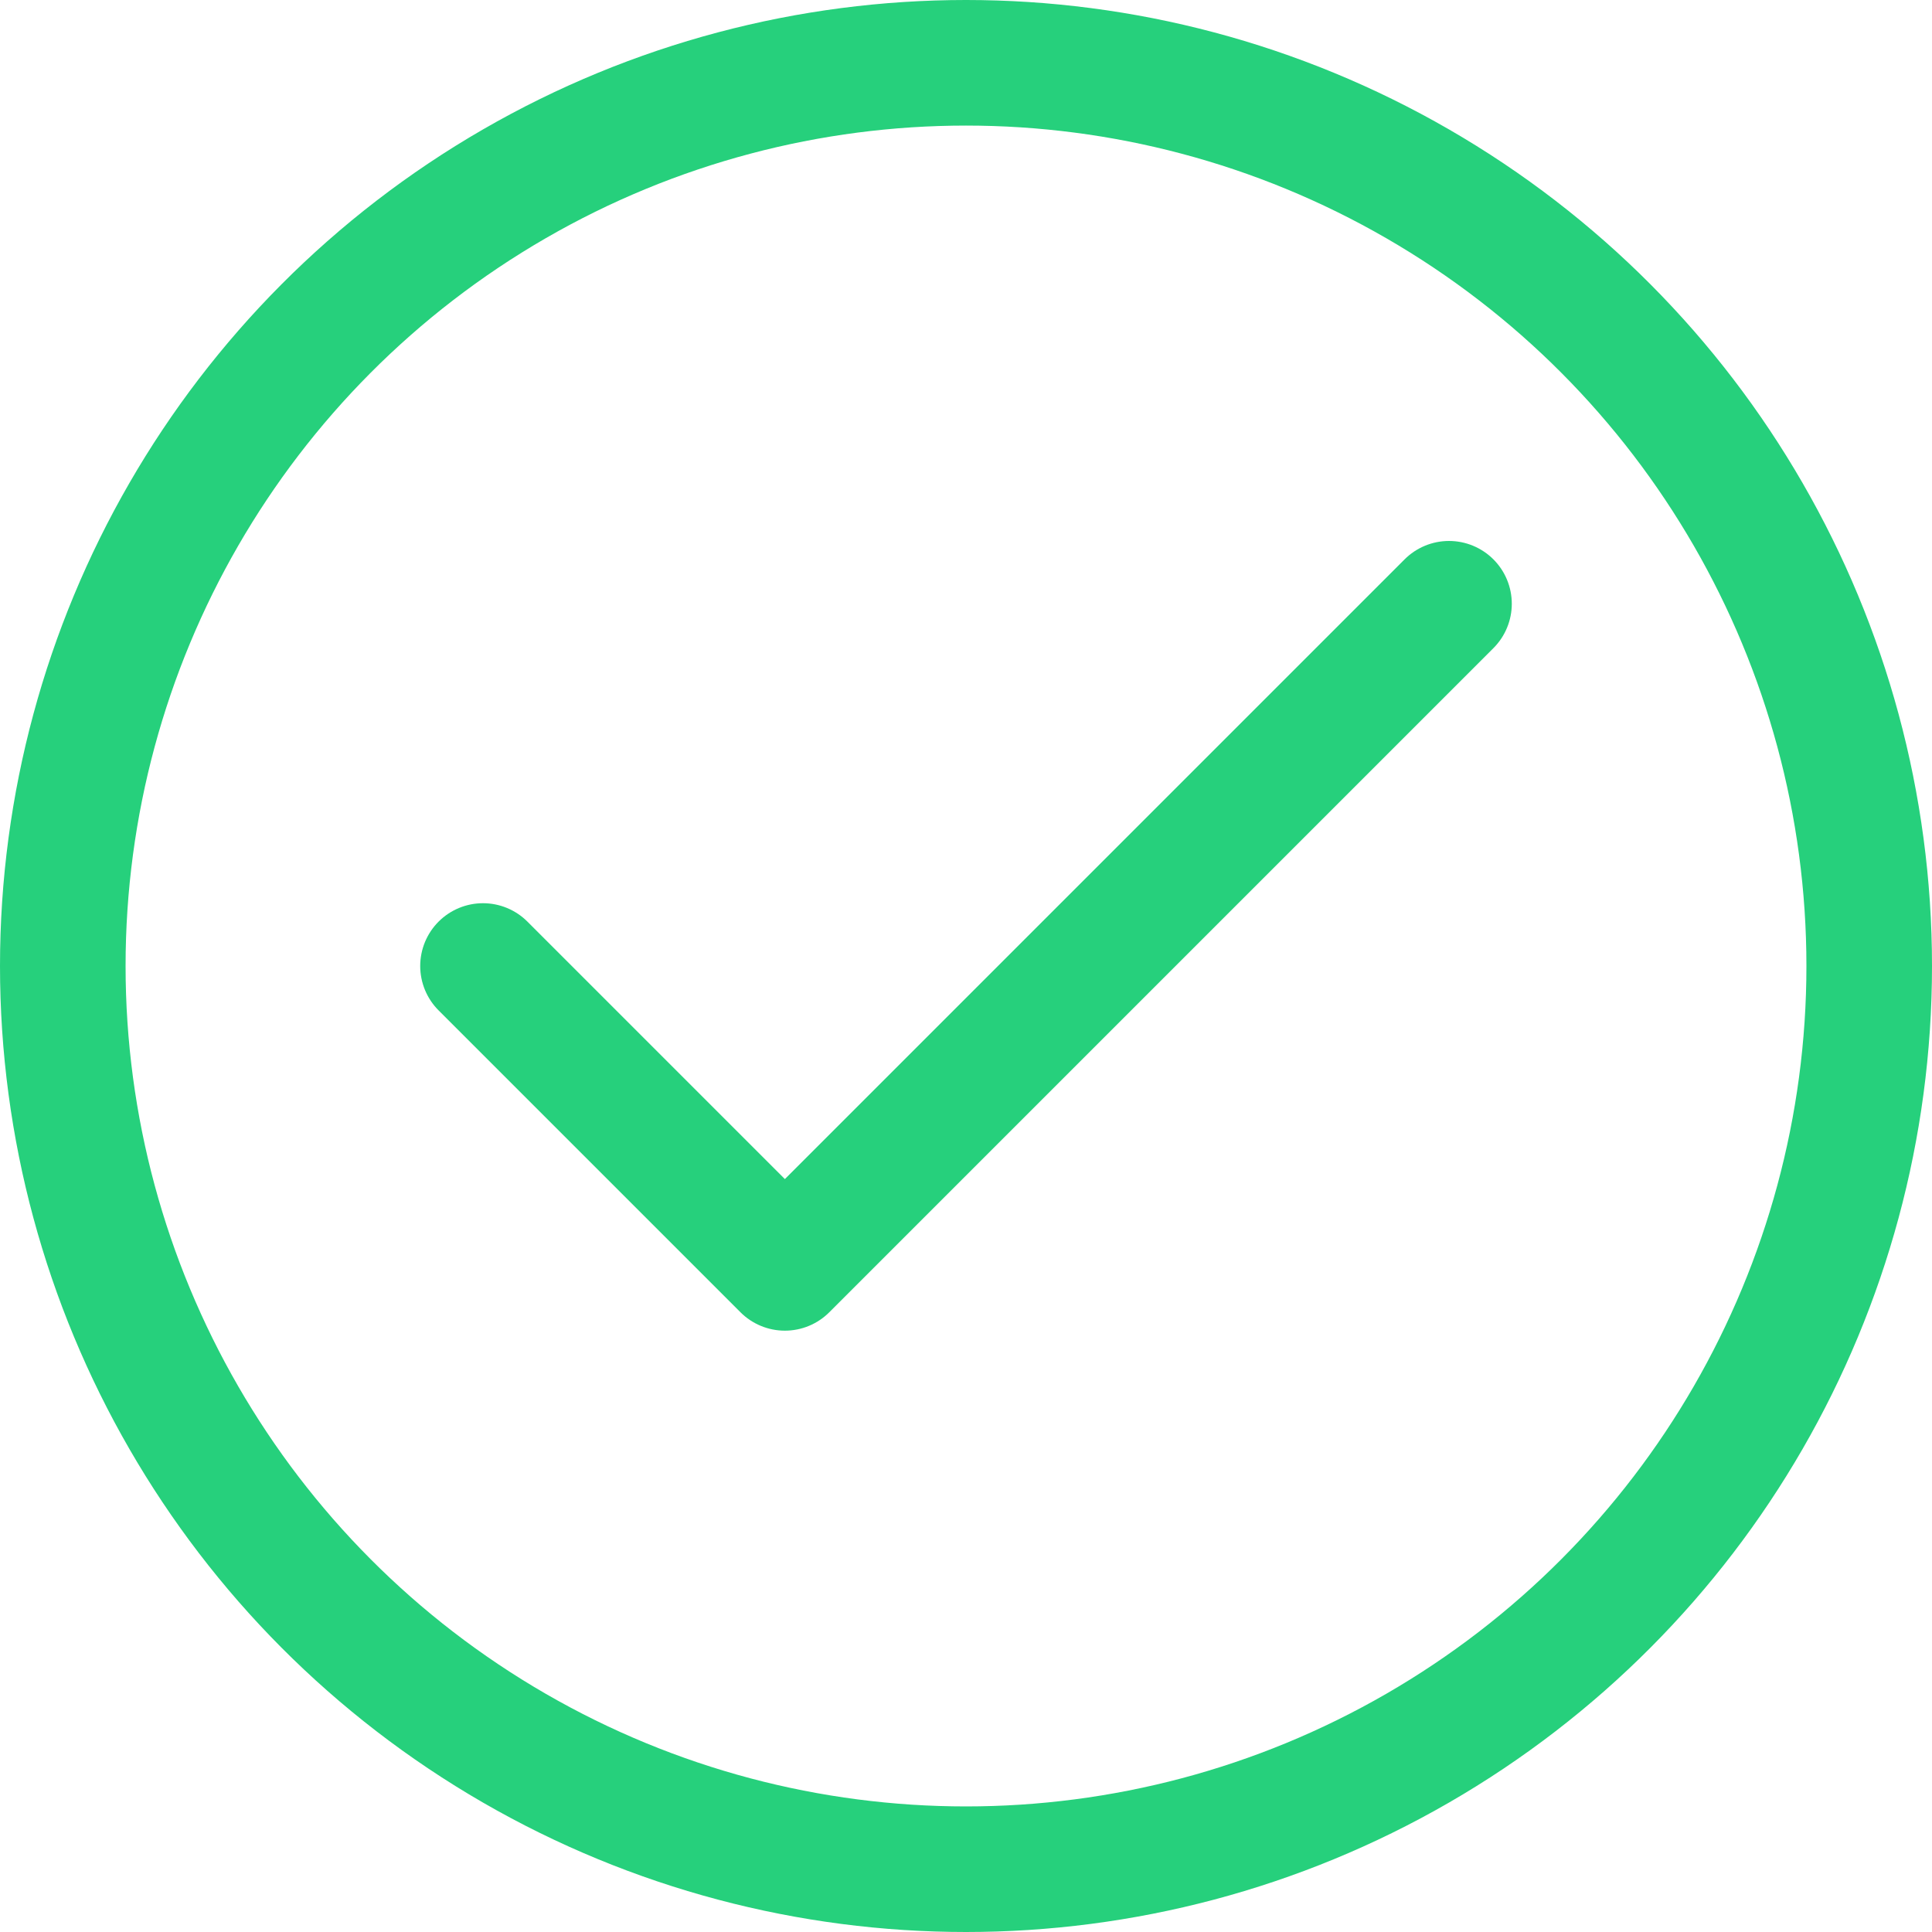
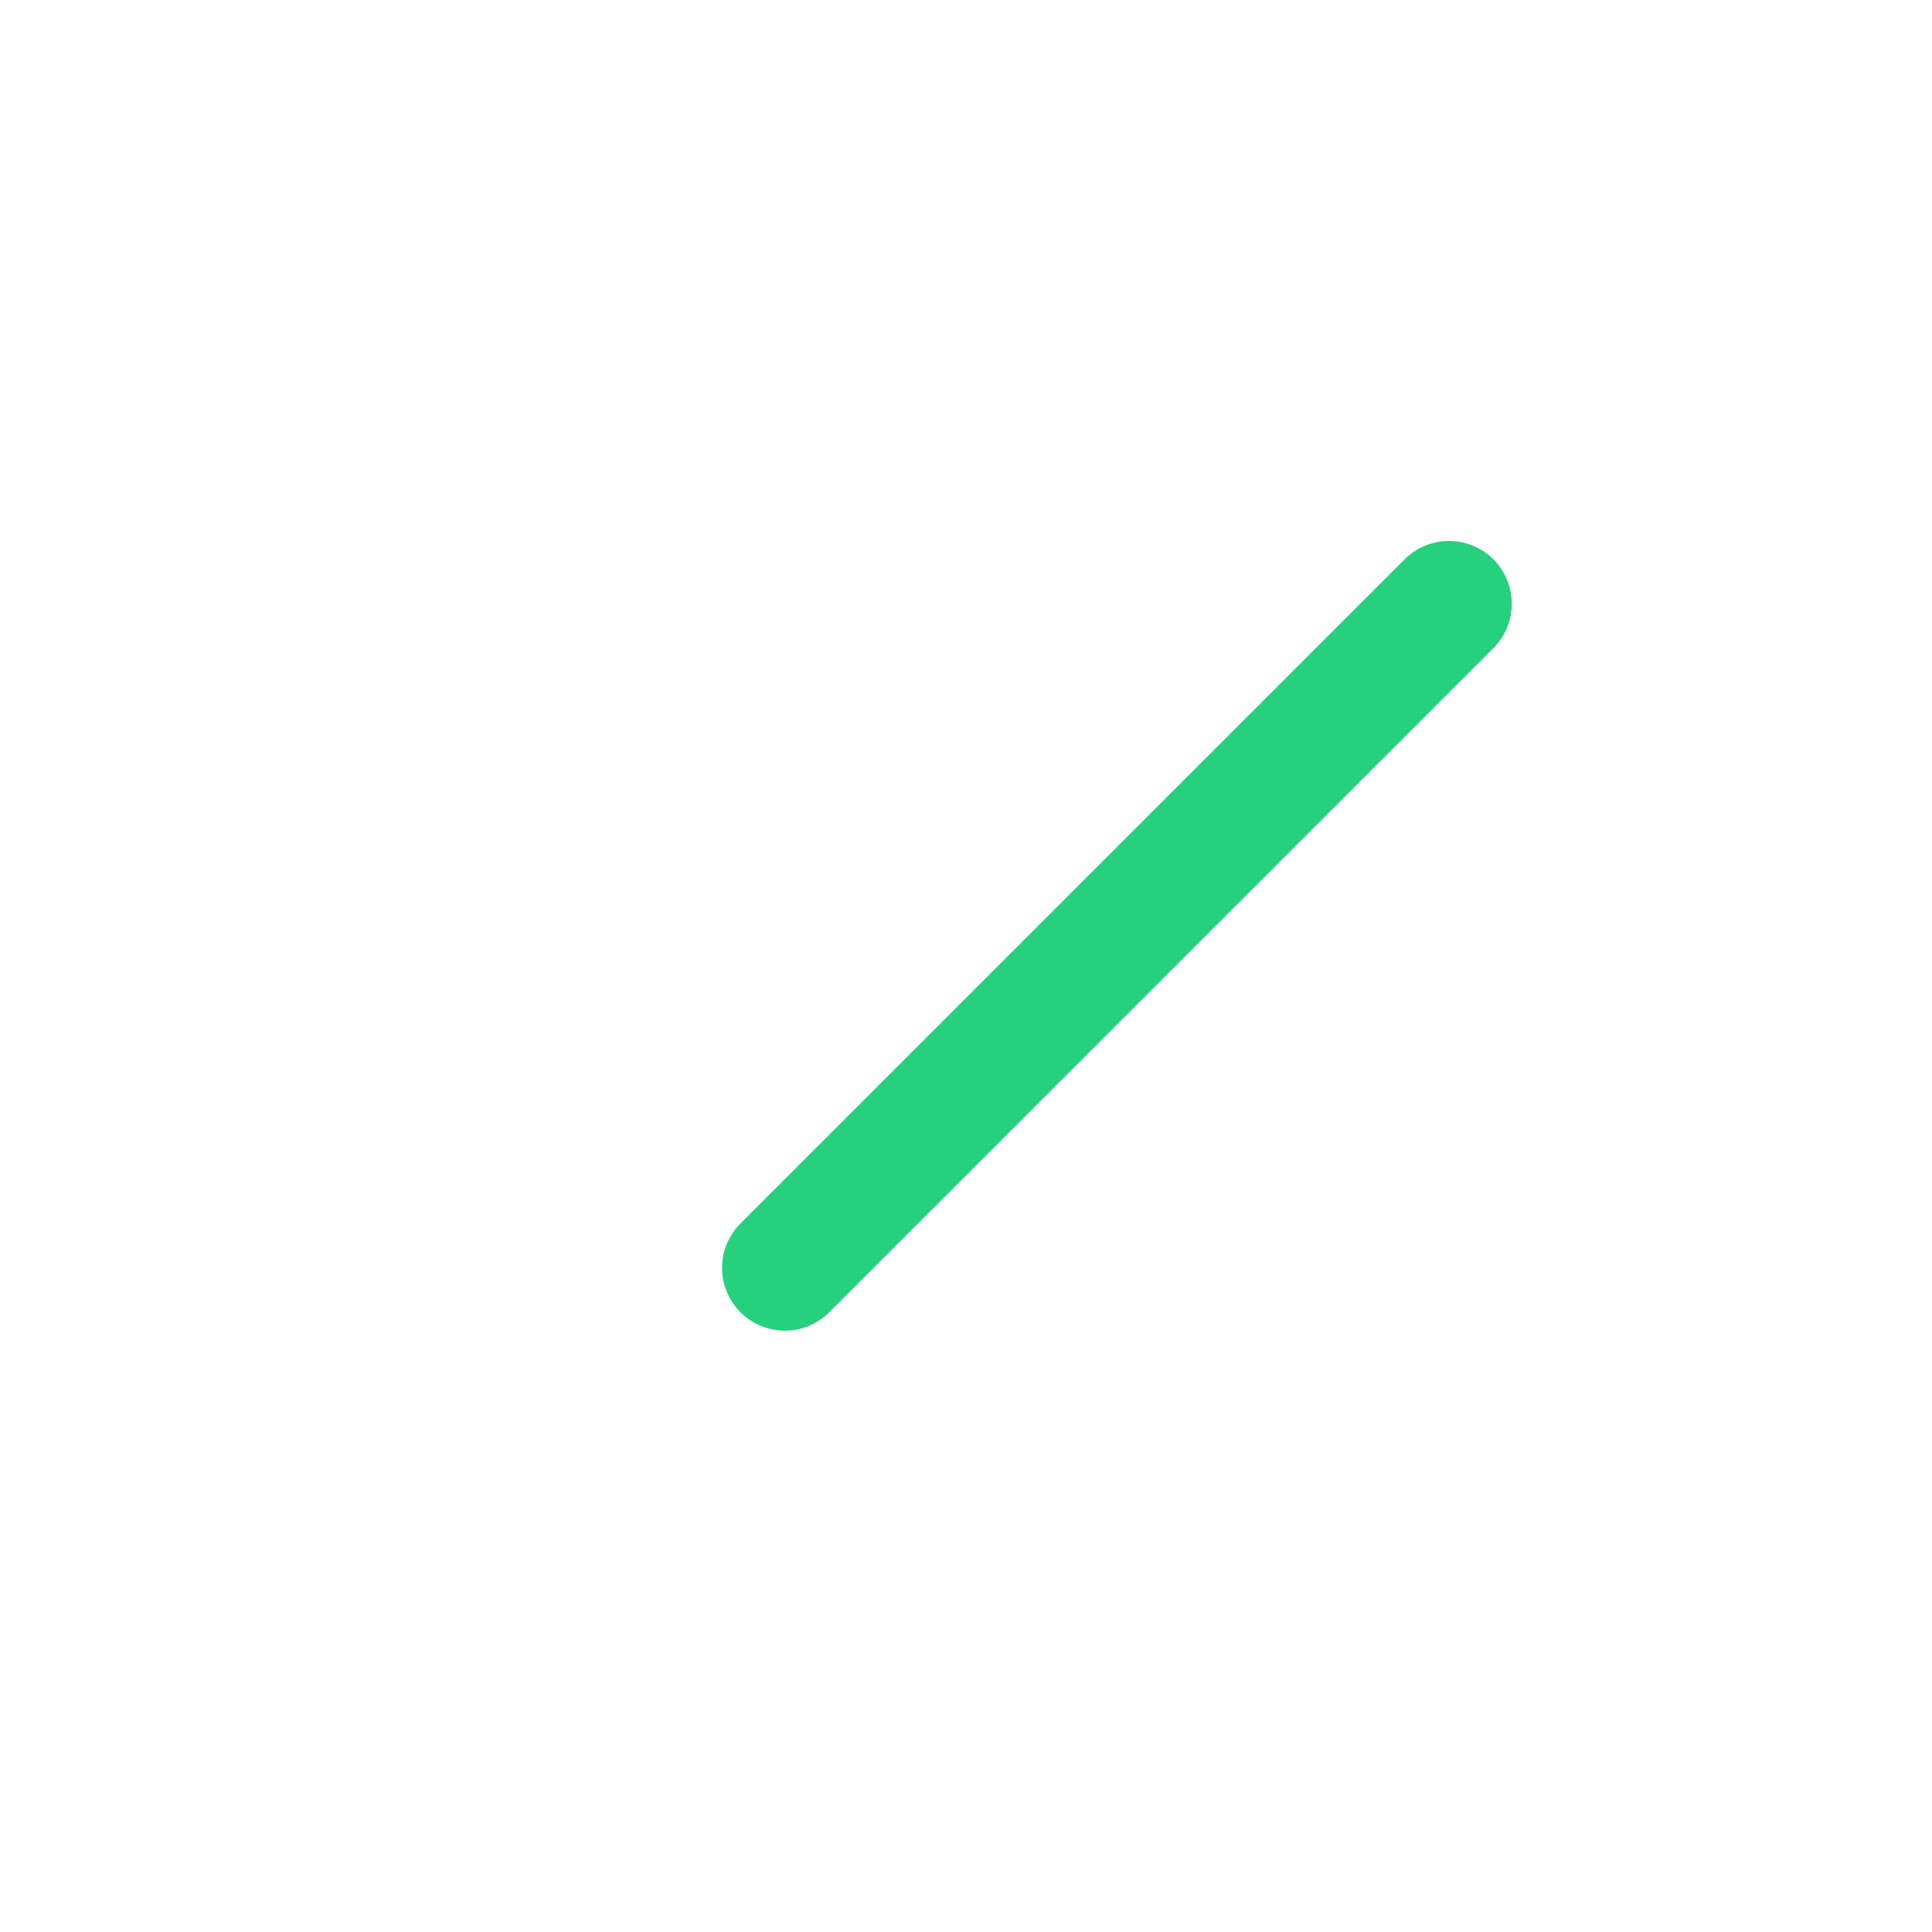
<svg xmlns="http://www.w3.org/2000/svg" width="20" height="20" viewBox="0 0 20 20" fill="none">
-   <circle cx="10" cy="10" r="9.35" stroke="#26D07C" stroke-width="1.3" />
-   <path d="M15 6.25L8.125 13.125L5 10" stroke="#26D07C" stroke-width="1.3" stroke-linecap="round" stroke-linejoin="round" />
+   <path d="M15 6.25L8.125 13.125" stroke="#26D07C" stroke-width="1.3" stroke-linecap="round" stroke-linejoin="round" />
</svg>